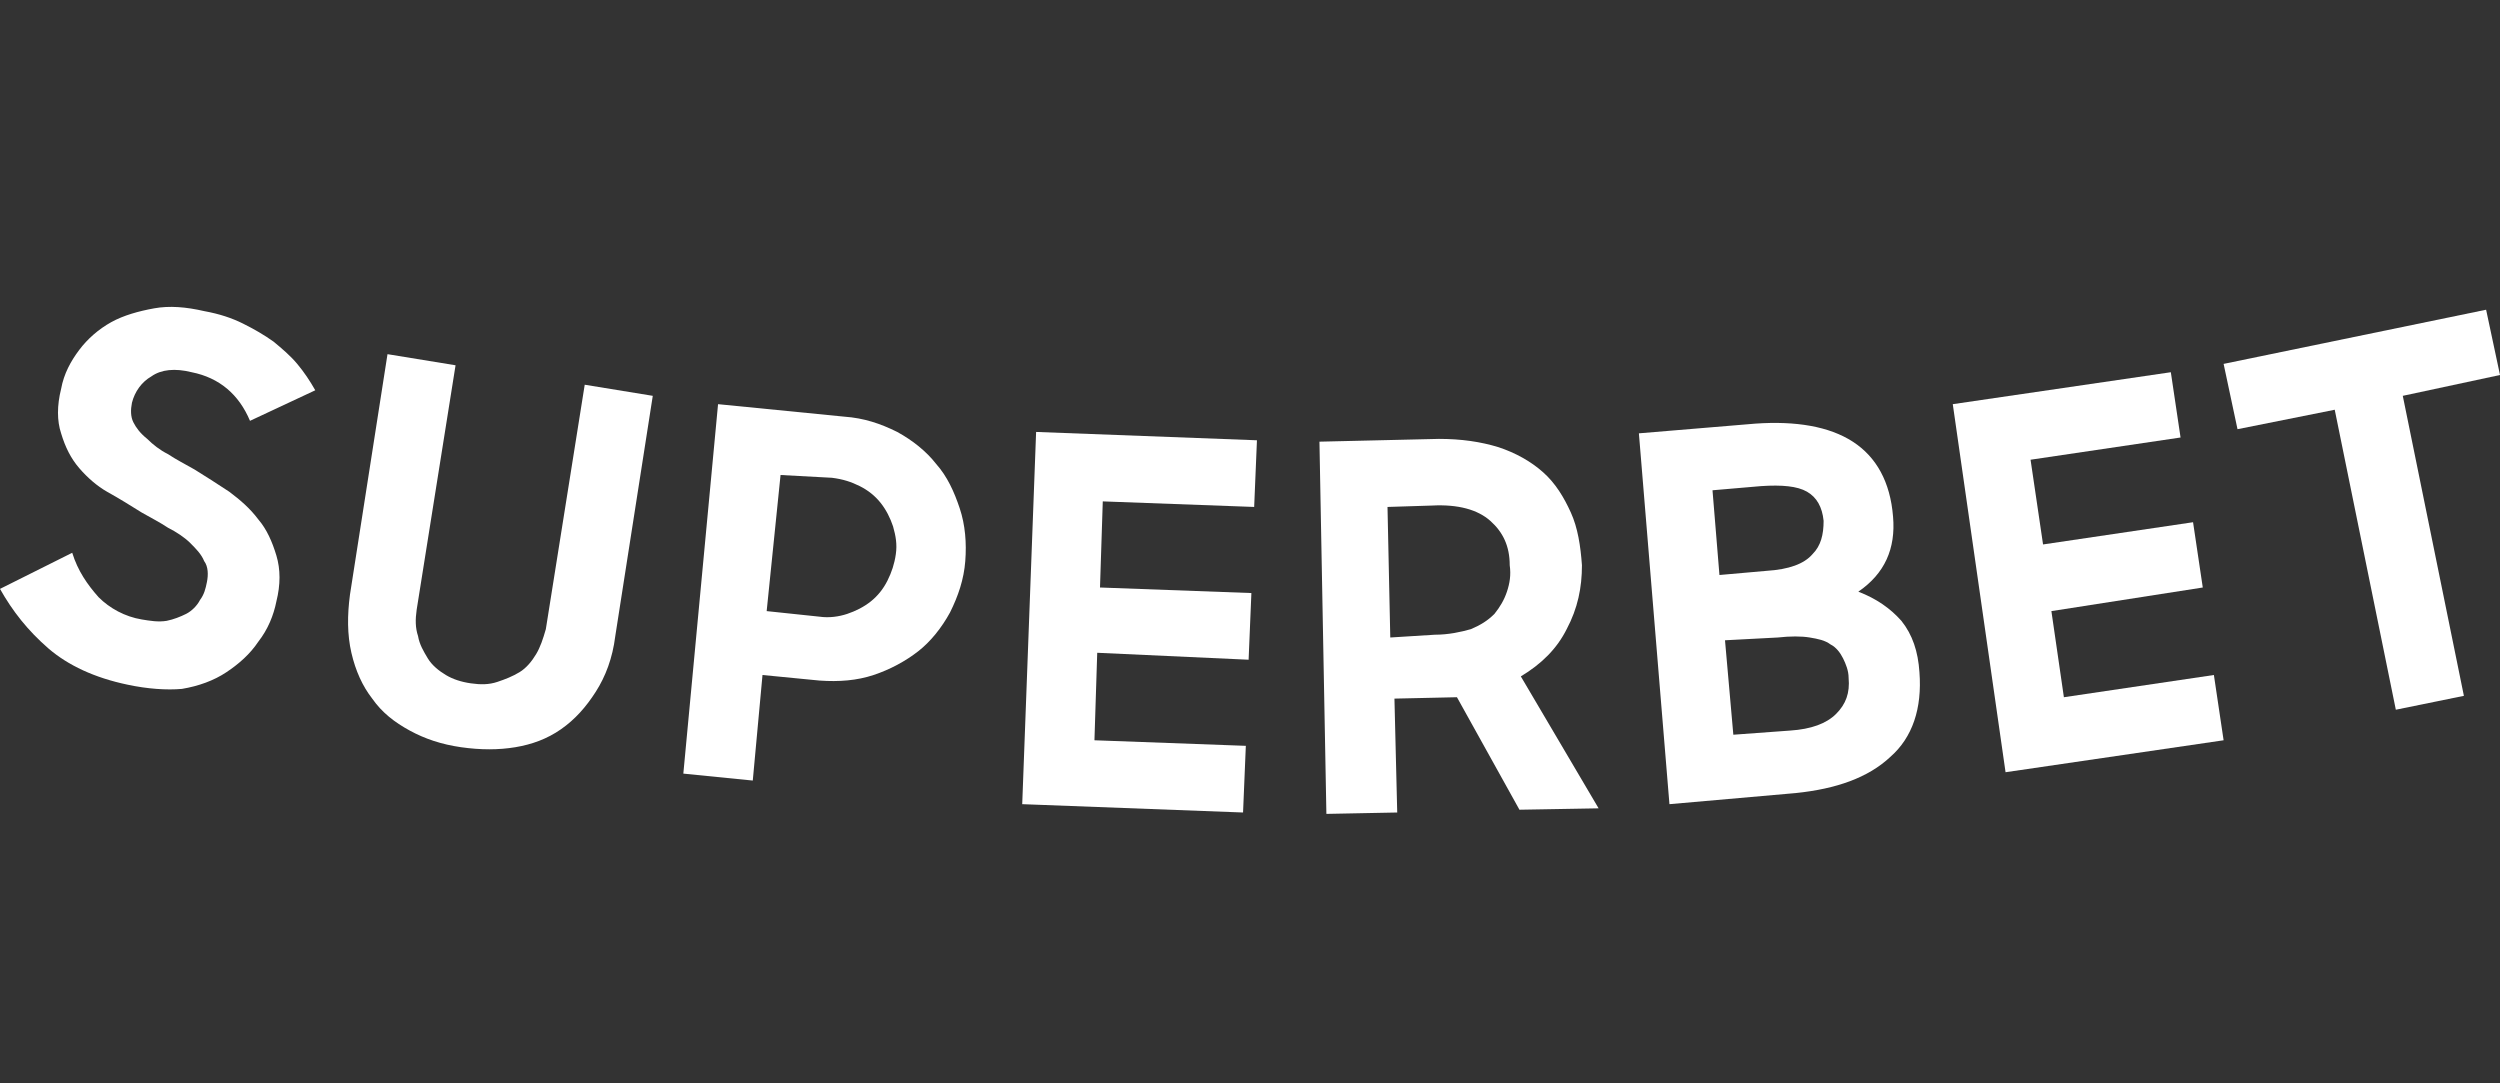
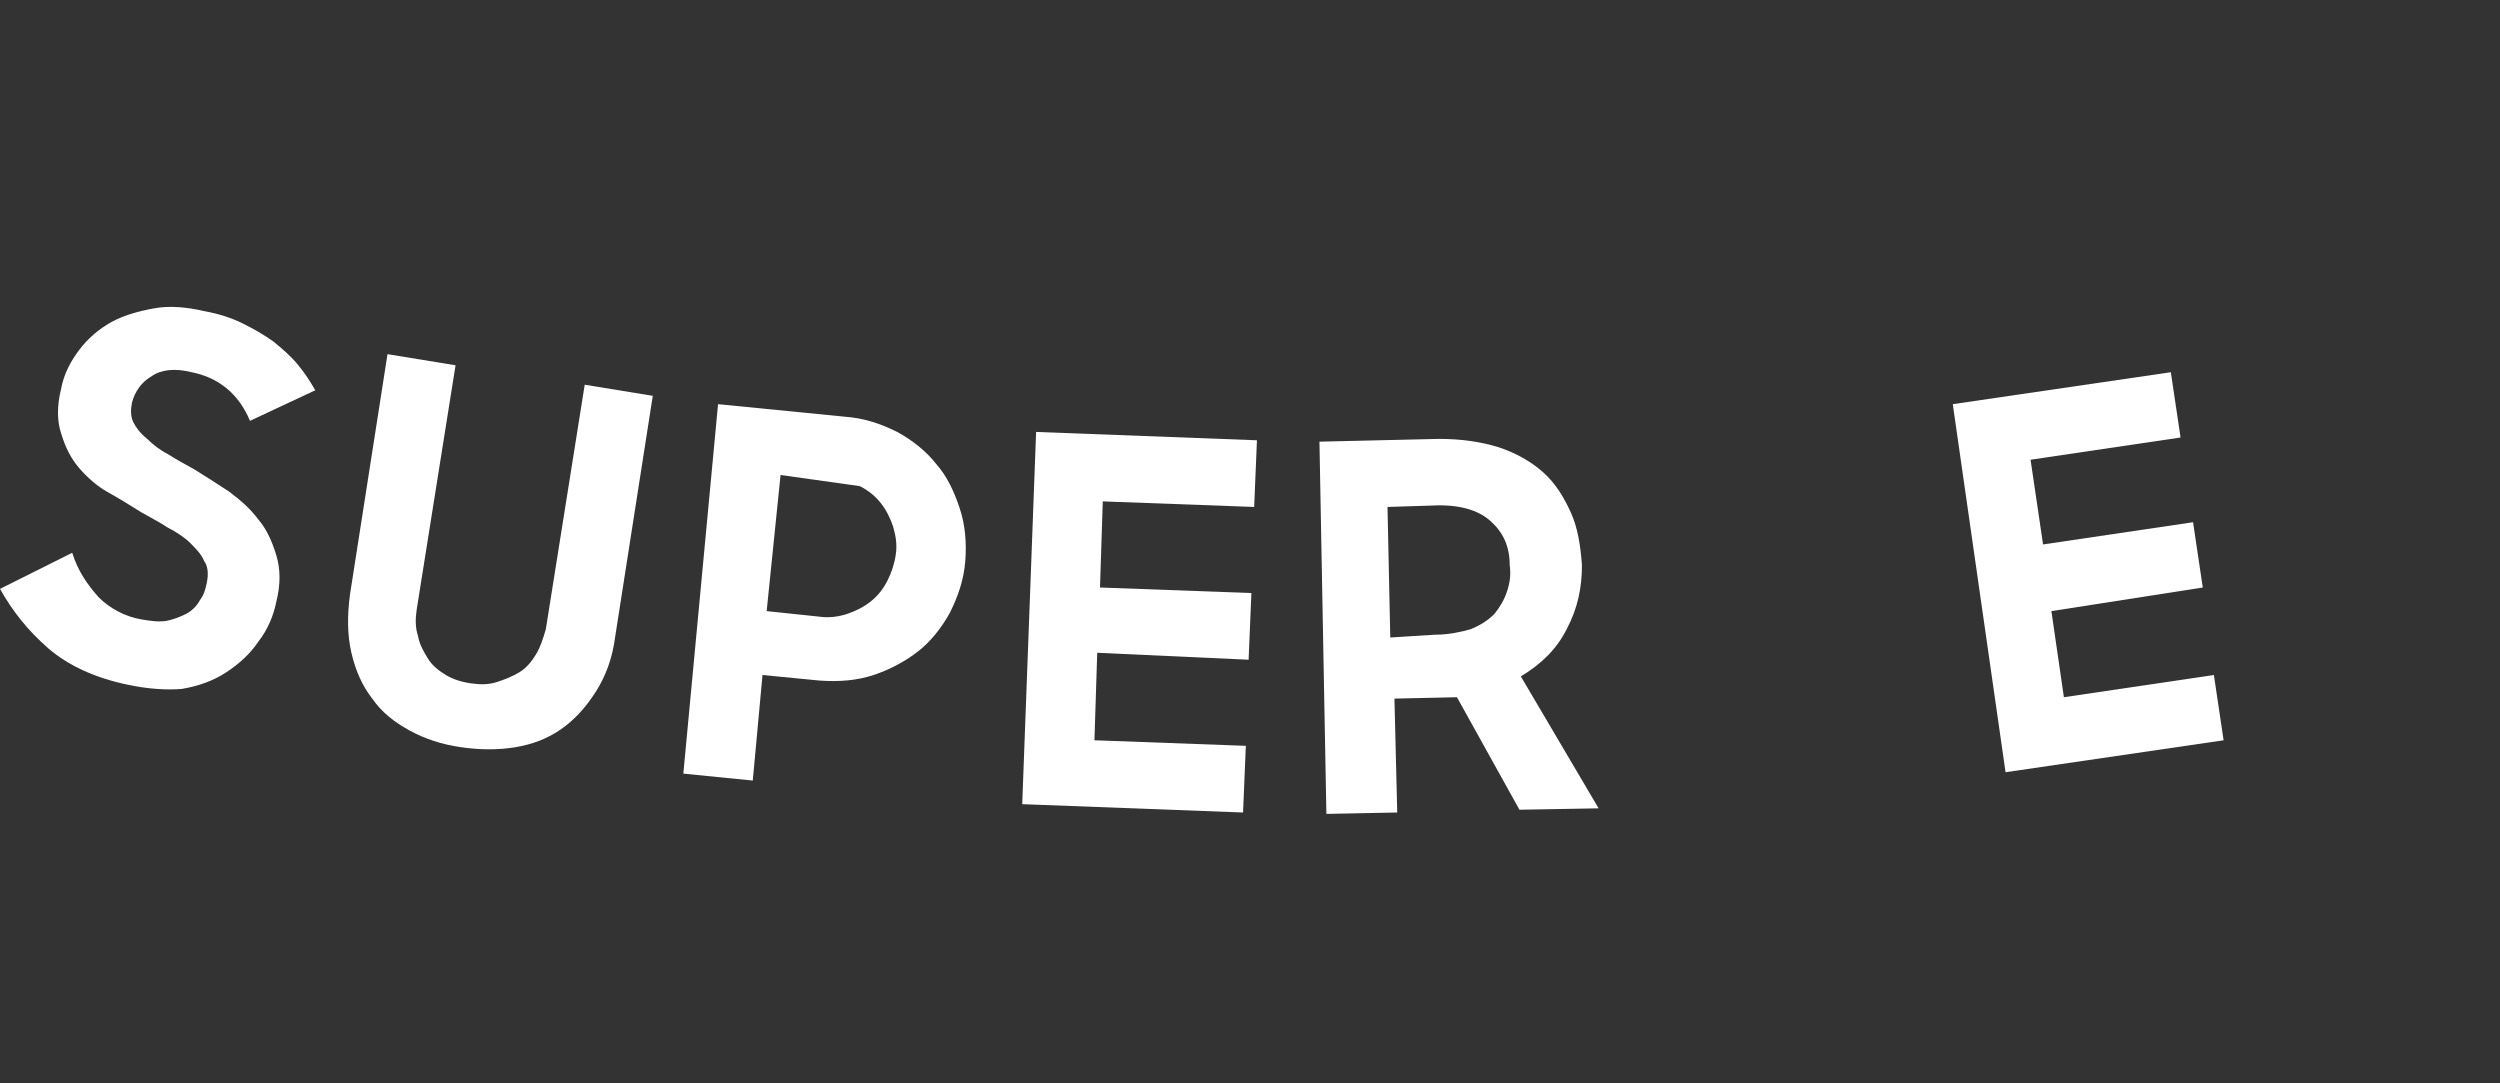
<svg xmlns="http://www.w3.org/2000/svg" width="180" height="78" viewBox="0 0 180 78" fill="none">
  <rect x="0" y="0" width="180" height="78" fill="#333333" stroke="none" />
  <path d="M9.2 49.3C6.8 48.8 4.9 47.9 3.5 46.7C2 45.4 0.9 44 0 42.4L5.2 39.8C5.6 41.1 6.3 42.1 7.1 43C7.9 43.8 9 44.4 10.2 44.6C10.8 44.7 11.4 44.8 12 44.7C12.5 44.6 13 44.4 13.4 44.2C13.8 44 14.2 43.6 14.4 43.2C14.7 42.8 14.8 42.4 14.9 41.9C15 41.4 15 40.8 14.7 40.4C14.5 39.9 14.1 39.5 13.7 39.1C13.3 38.7 12.7 38.3 12.1 38C11.5 37.6 10.9 37.3 10.2 36.9C9.4 36.4 8.6 35.9 7.7 35.4C7 35 6.3 34.4 5.7 33.7C5.1 33 4.7 32.2 4.4 31.2C4.1 30.3 4.1 29.2 4.4 28C4.6 26.9 5.1 26 5.7 25.2C6.3 24.4 7.1 23.7 8 23.2C8.9 22.7 10 22.4 11.1 22.2C12.2 22 13.4 22.1 14.7 22.4C15.8 22.6 16.7 22.9 17.5 23.3C18.3 23.7 19 24.1 19.7 24.6C20.3 25.1 20.9 25.6 21.4 26.2C21.9 26.8 22.3 27.4 22.7 28.1L18 30.3C17.2 28.4 15.8 27.2 13.8 26.8C12.6 26.5 11.6 26.6 10.9 27.1C10.2 27.5 9.7 28.2 9.5 29C9.4 29.5 9.4 30 9.6 30.4C9.8 30.8 10.1 31.2 10.6 31.6C11 32 11.5 32.4 12.1 32.7C12.7 33.1 13.3 33.4 14 33.8C14.8 34.3 15.6 34.8 16.5 35.4C17.3 36 18 36.6 18.6 37.4C19.2 38.1 19.6 39 19.9 40C20.2 41 20.2 42.1 19.9 43.3C19.7 44.3 19.3 45.3 18.6 46.2C18 47.1 17.2 47.8 16.3 48.4C15.4 49 14.3 49.4 13.1 49.6C12 49.7 10.6 49.6 9.2 49.3Z" fill="white" />
  <path d="M33.2 53.8C31.8 53.6 30.6 53.2 29.5 52.6C28.4 52 27.5 51.3 26.8 50.3C26.1 49.4 25.6 48.3 25.3 47C25 45.7 25 44.3 25.2 42.8L27.9 25.5L32.8 26.3L30 43.9C29.9 44.6 29.9 45.2 30.1 45.8C30.2 46.4 30.5 46.9 30.8 47.4C31.1 47.9 31.6 48.3 32.1 48.6C32.6 48.9 33.2 49.1 33.9 49.2C34.6 49.3 35.2 49.3 35.8 49.1C36.4 48.9 36.9 48.7 37.4 48.4C37.9 48.1 38.3 47.6 38.6 47.1C38.9 46.6 39.1 46 39.3 45.3L42.1 27.7L47 28.5L44.3 45.8C44.1 47.4 43.6 48.7 42.9 49.8C42.2 50.9 41.4 51.8 40.4 52.5C39.4 53.2 38.3 53.6 37.1 53.8C35.9 54 34.6 54 33.2 53.8Z" fill="white" />
-   <path d="M51.7 29.1L60.8 30C62.2 30.1 63.4 30.5 64.6 31.1C65.7 31.7 66.7 32.5 67.4 33.4C68.2 34.3 68.7 35.4 69.1 36.6C69.5 37.8 69.6 39.1 69.5 40.4C69.4 41.7 69 42.9 68.4 44.1C67.8 45.2 67 46.2 66.1 46.9C65.2 47.6 64.1 48.2 62.9 48.6C61.7 49 60.4 49.1 59 49L54.9 48.6L54.2 56.2L49.2 55.7L51.7 29.1ZM56.2 34.2L55.2 44L59 44.4C59.7 44.5 60.4 44.4 61 44.2C61.6 44 62.2 43.7 62.7 43.3C63.2 42.9 63.6 42.4 63.9 41.8C64.2 41.2 64.4 40.6 64.5 39.9C64.6 39.2 64.5 38.6 64.3 37.9C64.1 37.3 63.8 36.7 63.4 36.2C63 35.7 62.5 35.3 61.9 35C61.3 34.7 60.7 34.5 59.9 34.4L56.2 34.2Z" fill="white" />
+   <path d="M51.7 29.1L60.8 30C62.2 30.1 63.4 30.5 64.6 31.1C65.7 31.7 66.7 32.5 67.4 33.4C68.2 34.3 68.7 35.4 69.1 36.6C69.5 37.8 69.6 39.1 69.5 40.4C69.4 41.7 69 42.9 68.4 44.1C67.8 45.2 67 46.2 66.1 46.9C65.2 47.6 64.1 48.2 62.9 48.6C61.7 49 60.4 49.1 59 49L54.9 48.6L54.2 56.2L49.2 55.7L51.7 29.1ZM56.2 34.2L55.2 44L59 44.4C59.7 44.5 60.4 44.4 61 44.2C61.6 44 62.2 43.7 62.7 43.3C63.2 42.9 63.6 42.4 63.9 41.8C64.2 41.2 64.4 40.6 64.5 39.9C64.6 39.2 64.5 38.6 64.3 37.9C64.1 37.3 63.8 36.7 63.4 36.2C63 35.7 62.5 35.3 61.9 35L56.2 34.2Z" fill="white" />
  <path d="M74.6 31.1L90.5 31.7L90.3 36.5L79.4 36.1L79.2 42.3L90.1 42.7L89.9 47.5L79 47L78.8 53.3L89.7 53.7L89.5 58.5L73.6 57.9L74.6 31.1Z" fill="white" />
  <path d="M95.5 58.6L95 31.8L103.6 31.6C105.2 31.6 106.6 31.8 107.9 32.2C109.1 32.6 110.2 33.2 111.1 34C112 34.8 112.6 35.8 113.1 36.9C113.6 38 113.8 39.3 113.9 40.7C113.9 42.3 113.6 43.8 112.8 45.3C112.1 46.7 111 47.8 109.5 48.7L115.1 58.2L109.4 58.3L104.9 50.2L100.4 50.3L100.6 58.5L95.5 58.6ZM103.3 45.7C104.3 45.7 105.2 45.5 105.9 45.3C106.6 45 107.1 44.7 107.6 44.2C108 43.7 108.3 43.2 108.5 42.6C108.7 42 108.8 41.4 108.7 40.7C108.7 39.3 108.2 38.3 107.3 37.5C106.4 36.7 105 36.3 103.1 36.4L99.9 36.5L100.1 45.9L103.3 45.7Z" fill="white" />
-   <path d="M118 31.2L126.4 30.5C129.3 30.3 131.7 30.7 133.4 31.8C135.1 32.9 136.1 34.7 136.3 37.2C136.5 39.5 135.7 41.3 133.8 42.6C135.1 43.1 136.1 43.8 136.9 44.7C137.7 45.7 138.1 46.9 138.2 48.4C138.4 51 137.7 53.1 136.1 54.5C134.5 56 132.2 56.8 129.3 57.1L120.2 57.9L118 31.2ZM123.3 35.3L123.8 41.4L127.2 41.1C128.8 41 129.9 40.6 130.5 39.9C131.1 39.3 131.3 38.5 131.3 37.5C131.2 36.5 130.8 35.8 130.1 35.4C129.4 35 128.3 34.9 126.8 35L123.3 35.3ZM124.2 46.1L124.8 52.9L128.9 52.6C130.4 52.5 131.5 52.1 132.2 51.4C132.9 50.7 133.2 49.9 133.1 48.8C133.1 48.3 132.9 47.8 132.7 47.4C132.5 47 132.2 46.6 131.8 46.4C131.4 46.1 130.9 46 130.3 45.9C129.7 45.8 128.9 45.8 128 45.9L124.2 46.1Z" fill="white" />
  <path d="M140.6 29.1L156.3 26.8L157 31.5L146.2 33.1L147.1 39.2L157.9 37.6L158.6 42.3L147.7 44L148.6 50.2L159.4 48.6L160.1 53.3L144.4 55.6L140.6 29.1Z" fill="white" />
-   <path d="M168.1 29.5L161.1 30.9L160.1 26.2L179 22.3L180 27L173 28.5L177.4 50.1L172.5 51.1L168.1 29.5Z" fill="white" />
</svg>